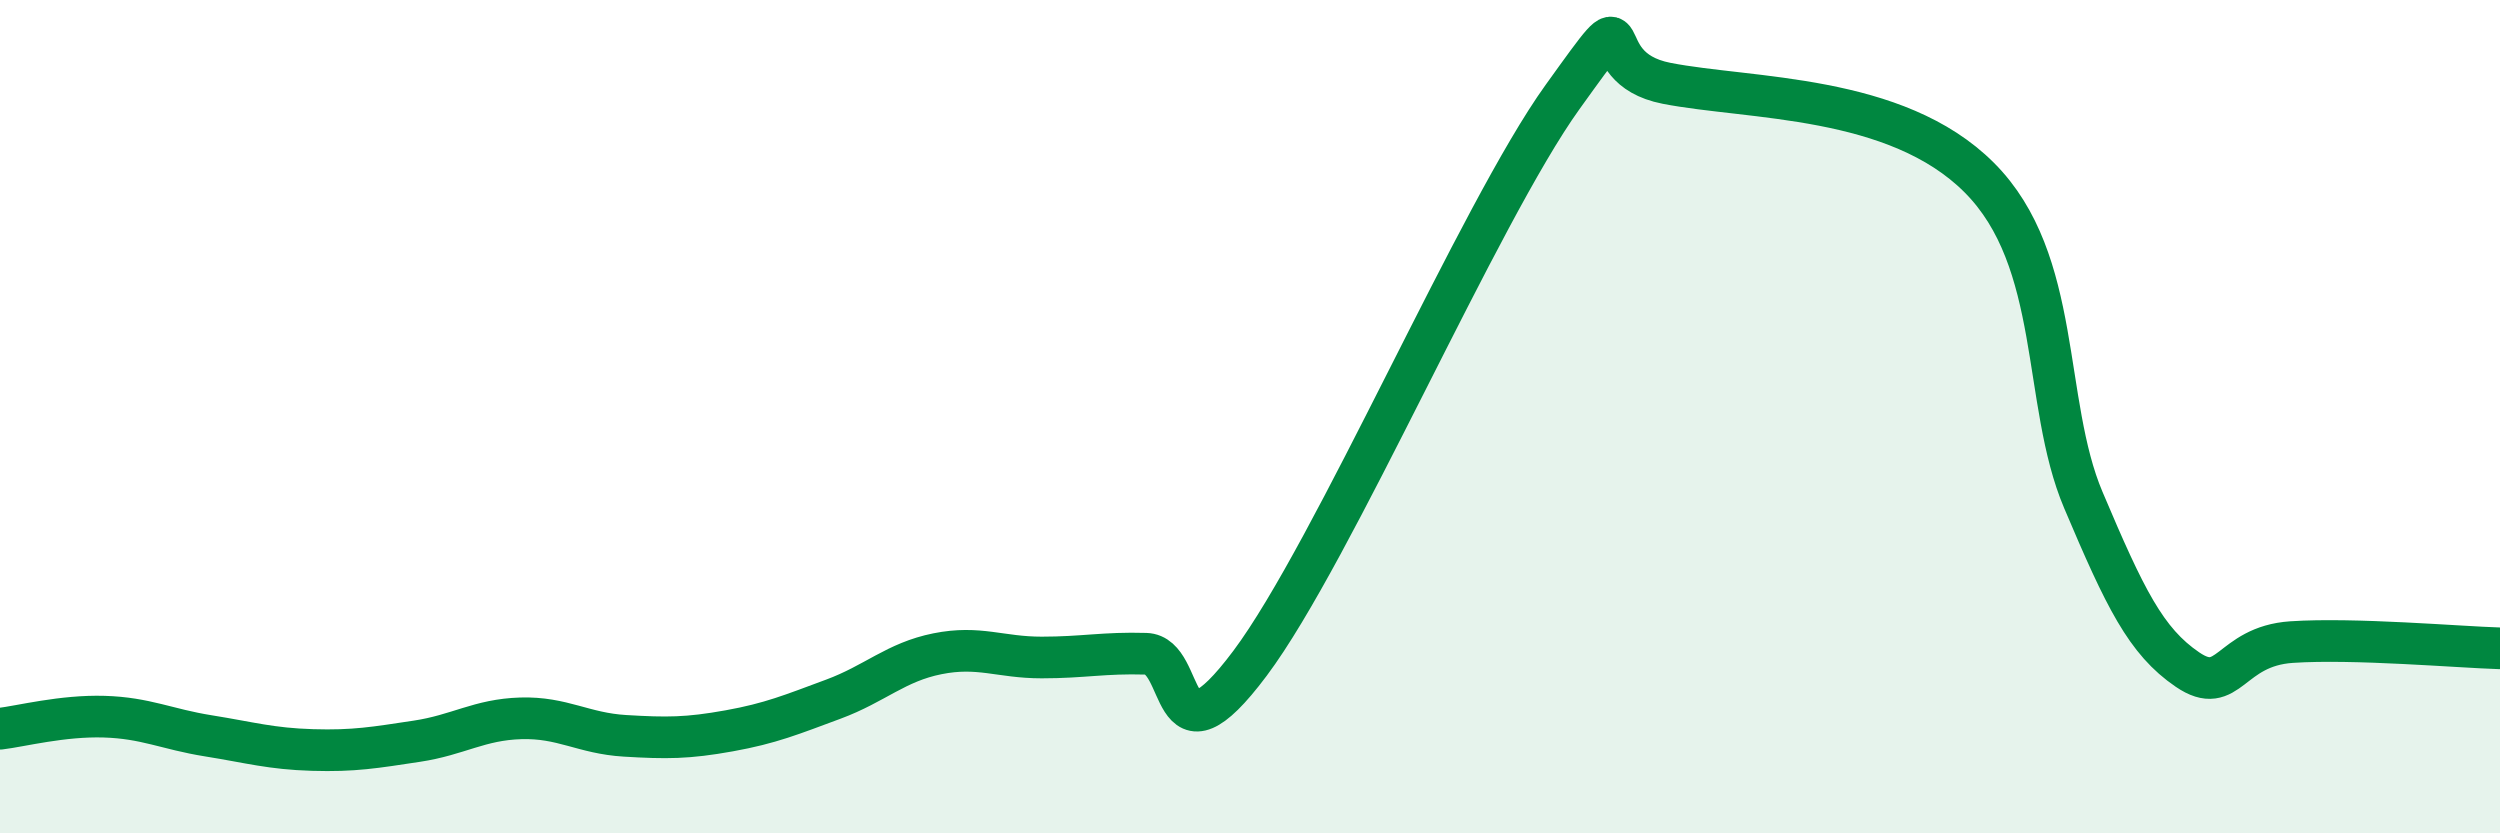
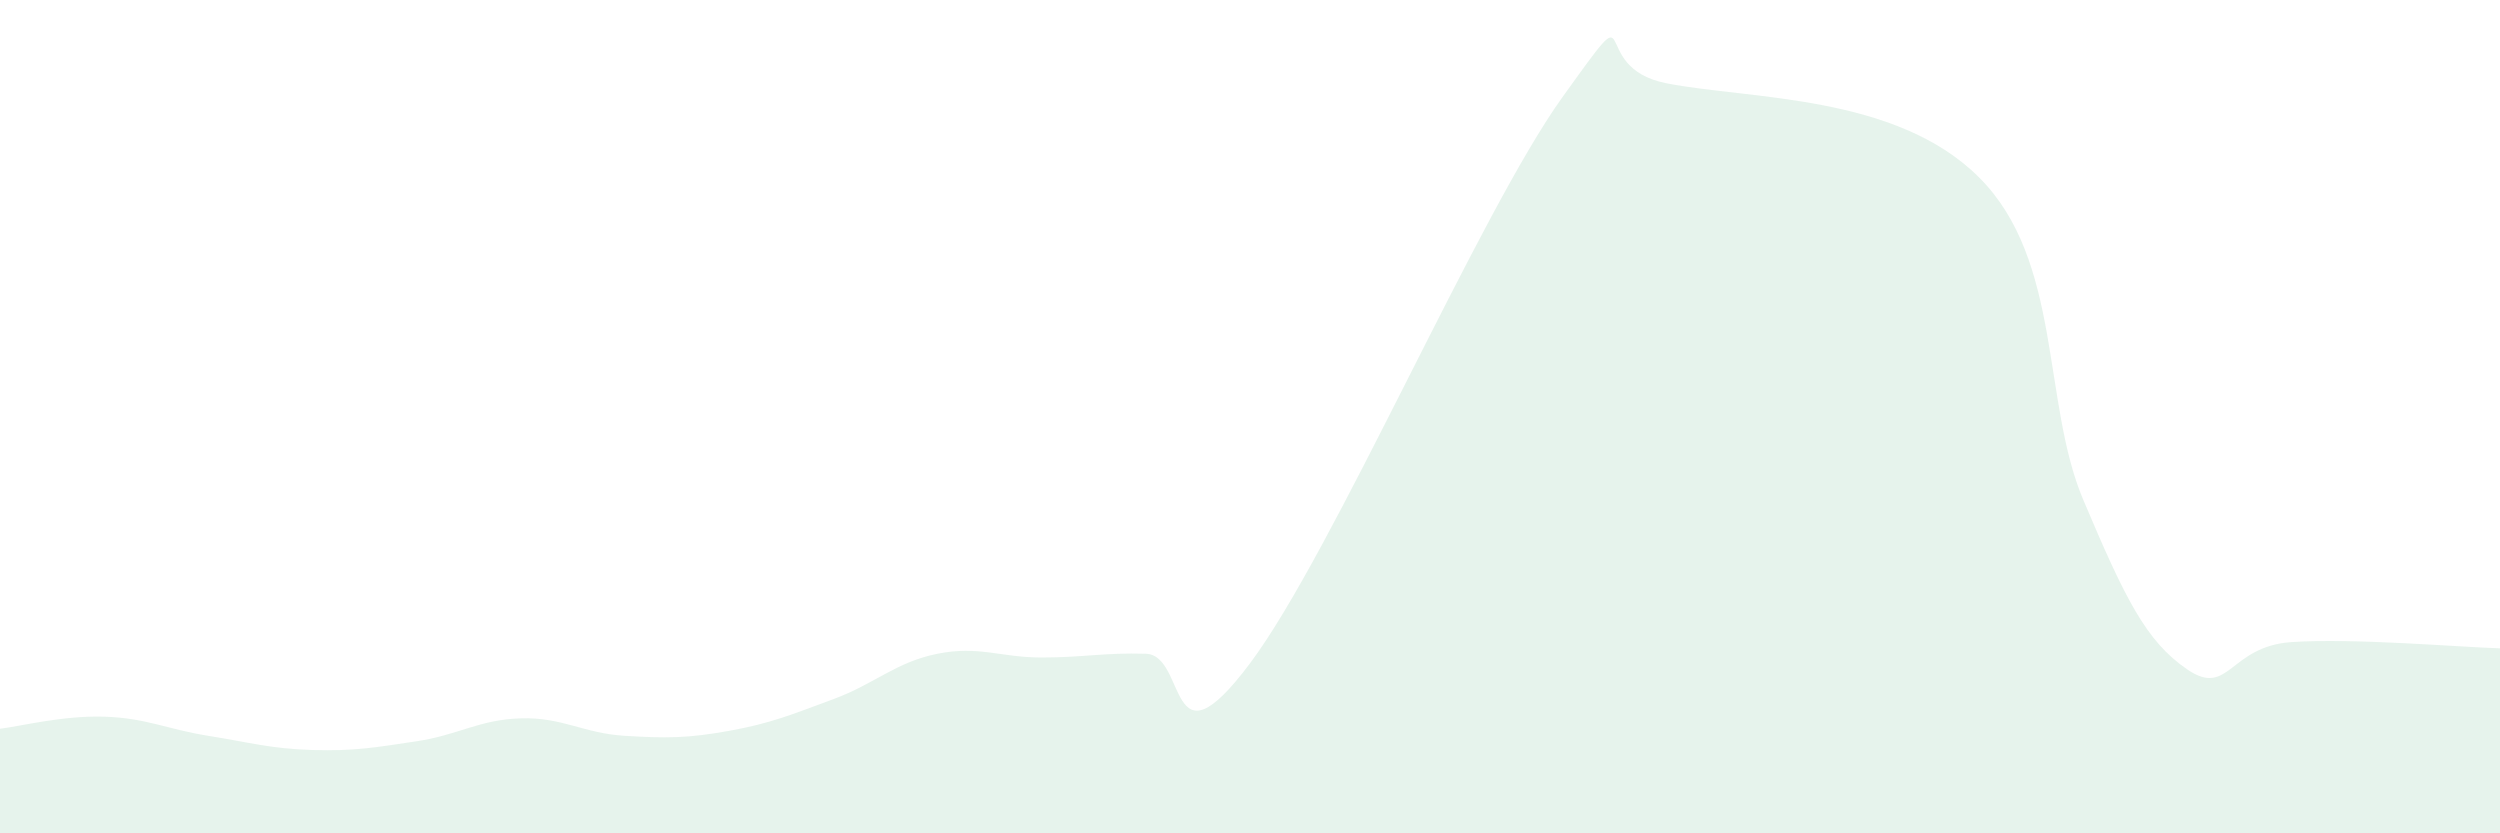
<svg xmlns="http://www.w3.org/2000/svg" width="60" height="20" viewBox="0 0 60 20">
  <path d="M 0,17.49 C 0.5,17.43 1.5,17.17 2.5,17.2 C 3.5,17.23 4,17.5 5,17.66 C 6,17.82 6.5,17.97 7.5,18 C 8.5,18.03 9,17.94 10,17.79 C 11,17.64 11.5,17.27 12.5,17.24 C 13.5,17.21 14,17.6 15,17.66 C 16,17.72 16.5,17.72 17.5,17.54 C 18.5,17.36 19,17.15 20,16.78 C 21,16.41 21.5,15.89 22.5,15.69 C 23.5,15.49 24,15.78 25,15.78 C 26,15.78 26.5,15.66 27.5,15.69 C 28.5,15.72 28,18.59 30,15.92 C 32,13.25 35.5,5.11 37.5,2.33 C 39.5,-0.45 38,1.61 40,2 C 42,2.39 45.5,2.26 47.5,4.26 C 49.5,6.26 49,9.64 50,12 C 51,14.36 51.5,15.39 52.5,16.07 C 53.5,16.75 53.5,15.51 55,15.41 C 56.5,15.31 59,15.53 60,15.56L60 20L0 20Z" fill="#008740" opacity="0.1" stroke-linecap="round" stroke-linejoin="round" />
-   <path d="M 0,17.49 C 0.5,17.43 1.5,17.17 2.5,17.2 C 3.5,17.23 4,17.5 5,17.66 C 6,17.82 6.5,17.97 7.5,18 C 8.5,18.03 9,17.94 10,17.79 C 11,17.64 11.5,17.27 12.5,17.24 C 13.5,17.21 14,17.6 15,17.66 C 16,17.72 16.5,17.72 17.5,17.54 C 18.5,17.36 19,17.15 20,16.78 C 21,16.41 21.5,15.89 22.5,15.69 C 23.5,15.49 24,15.78 25,15.78 C 26,15.78 26.5,15.66 27.5,15.69 C 28.5,15.72 28,18.59 30,15.92 C 32,13.25 35.5,5.11 37.5,2.33 C 39.5,-0.45 38,1.61 40,2 C 42,2.39 45.5,2.26 47.5,4.26 C 49.5,6.26 49,9.64 50,12 C 51,14.36 51.5,15.39 52.5,16.07 C 53.5,16.75 53.5,15.51 55,15.41 C 56.5,15.31 59,15.53 60,15.56" stroke="#008740" stroke-width="1" fill="none" stroke-linecap="round" stroke-linejoin="round" />
</svg>